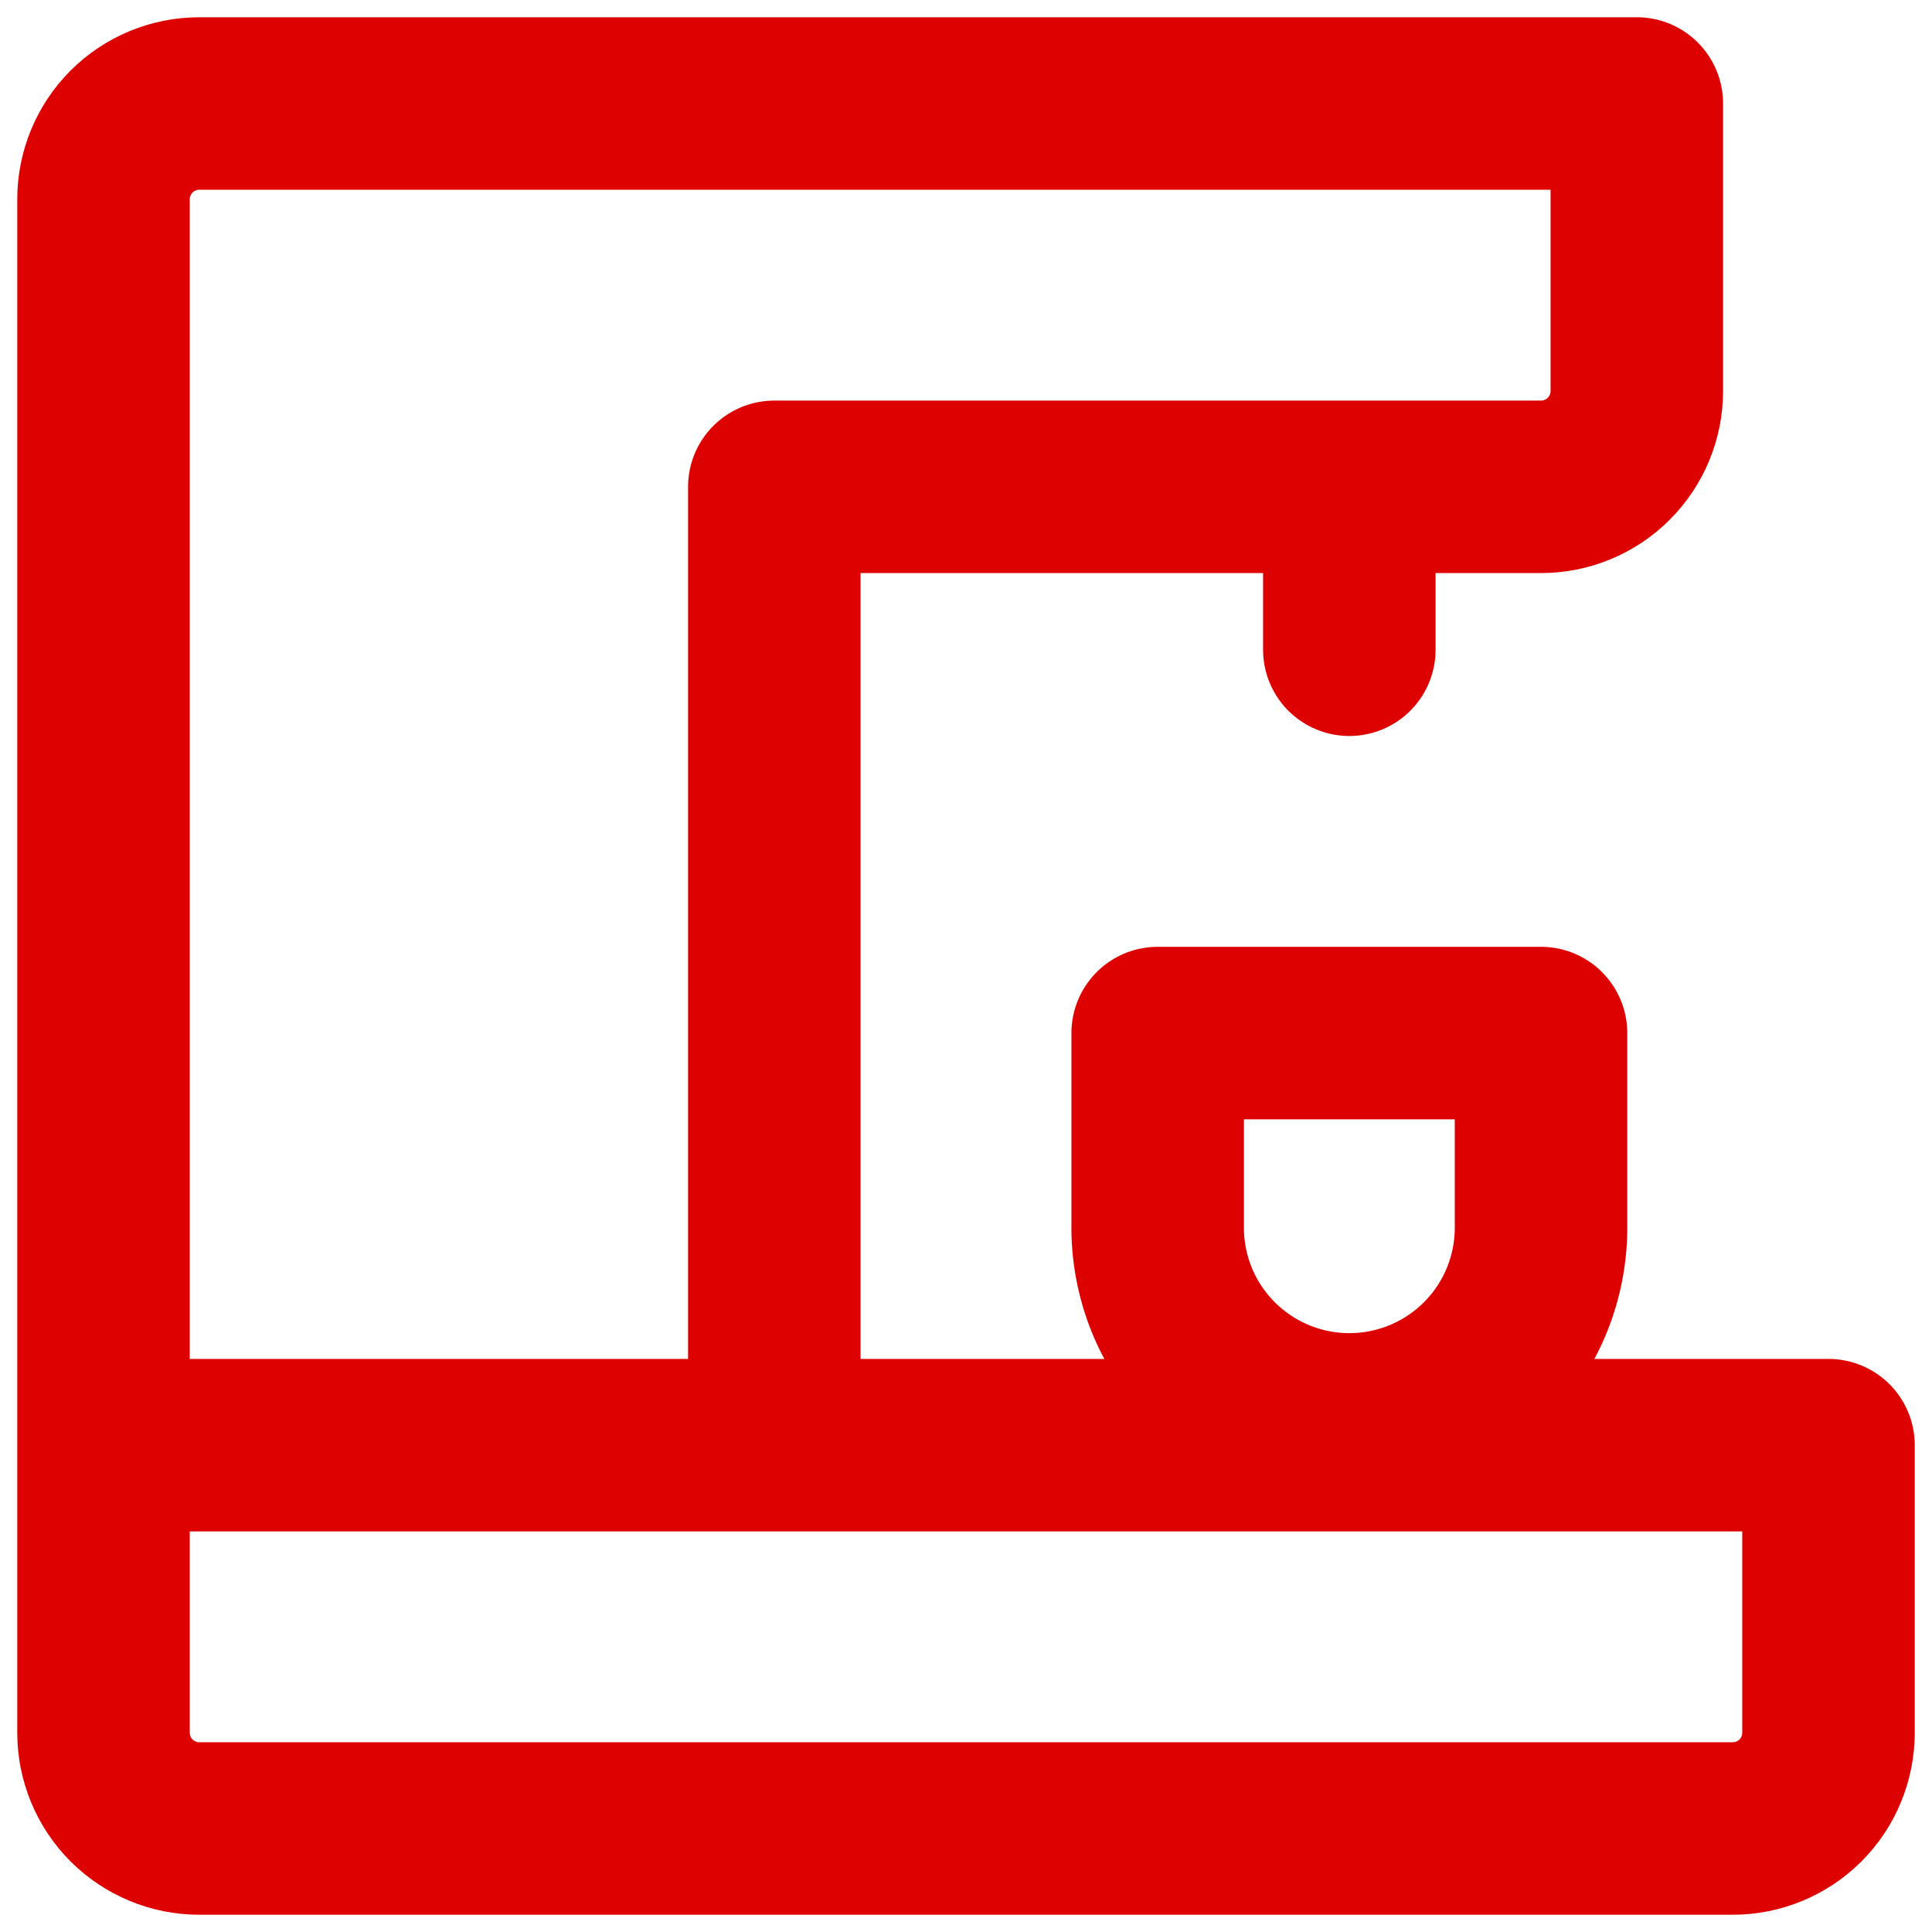
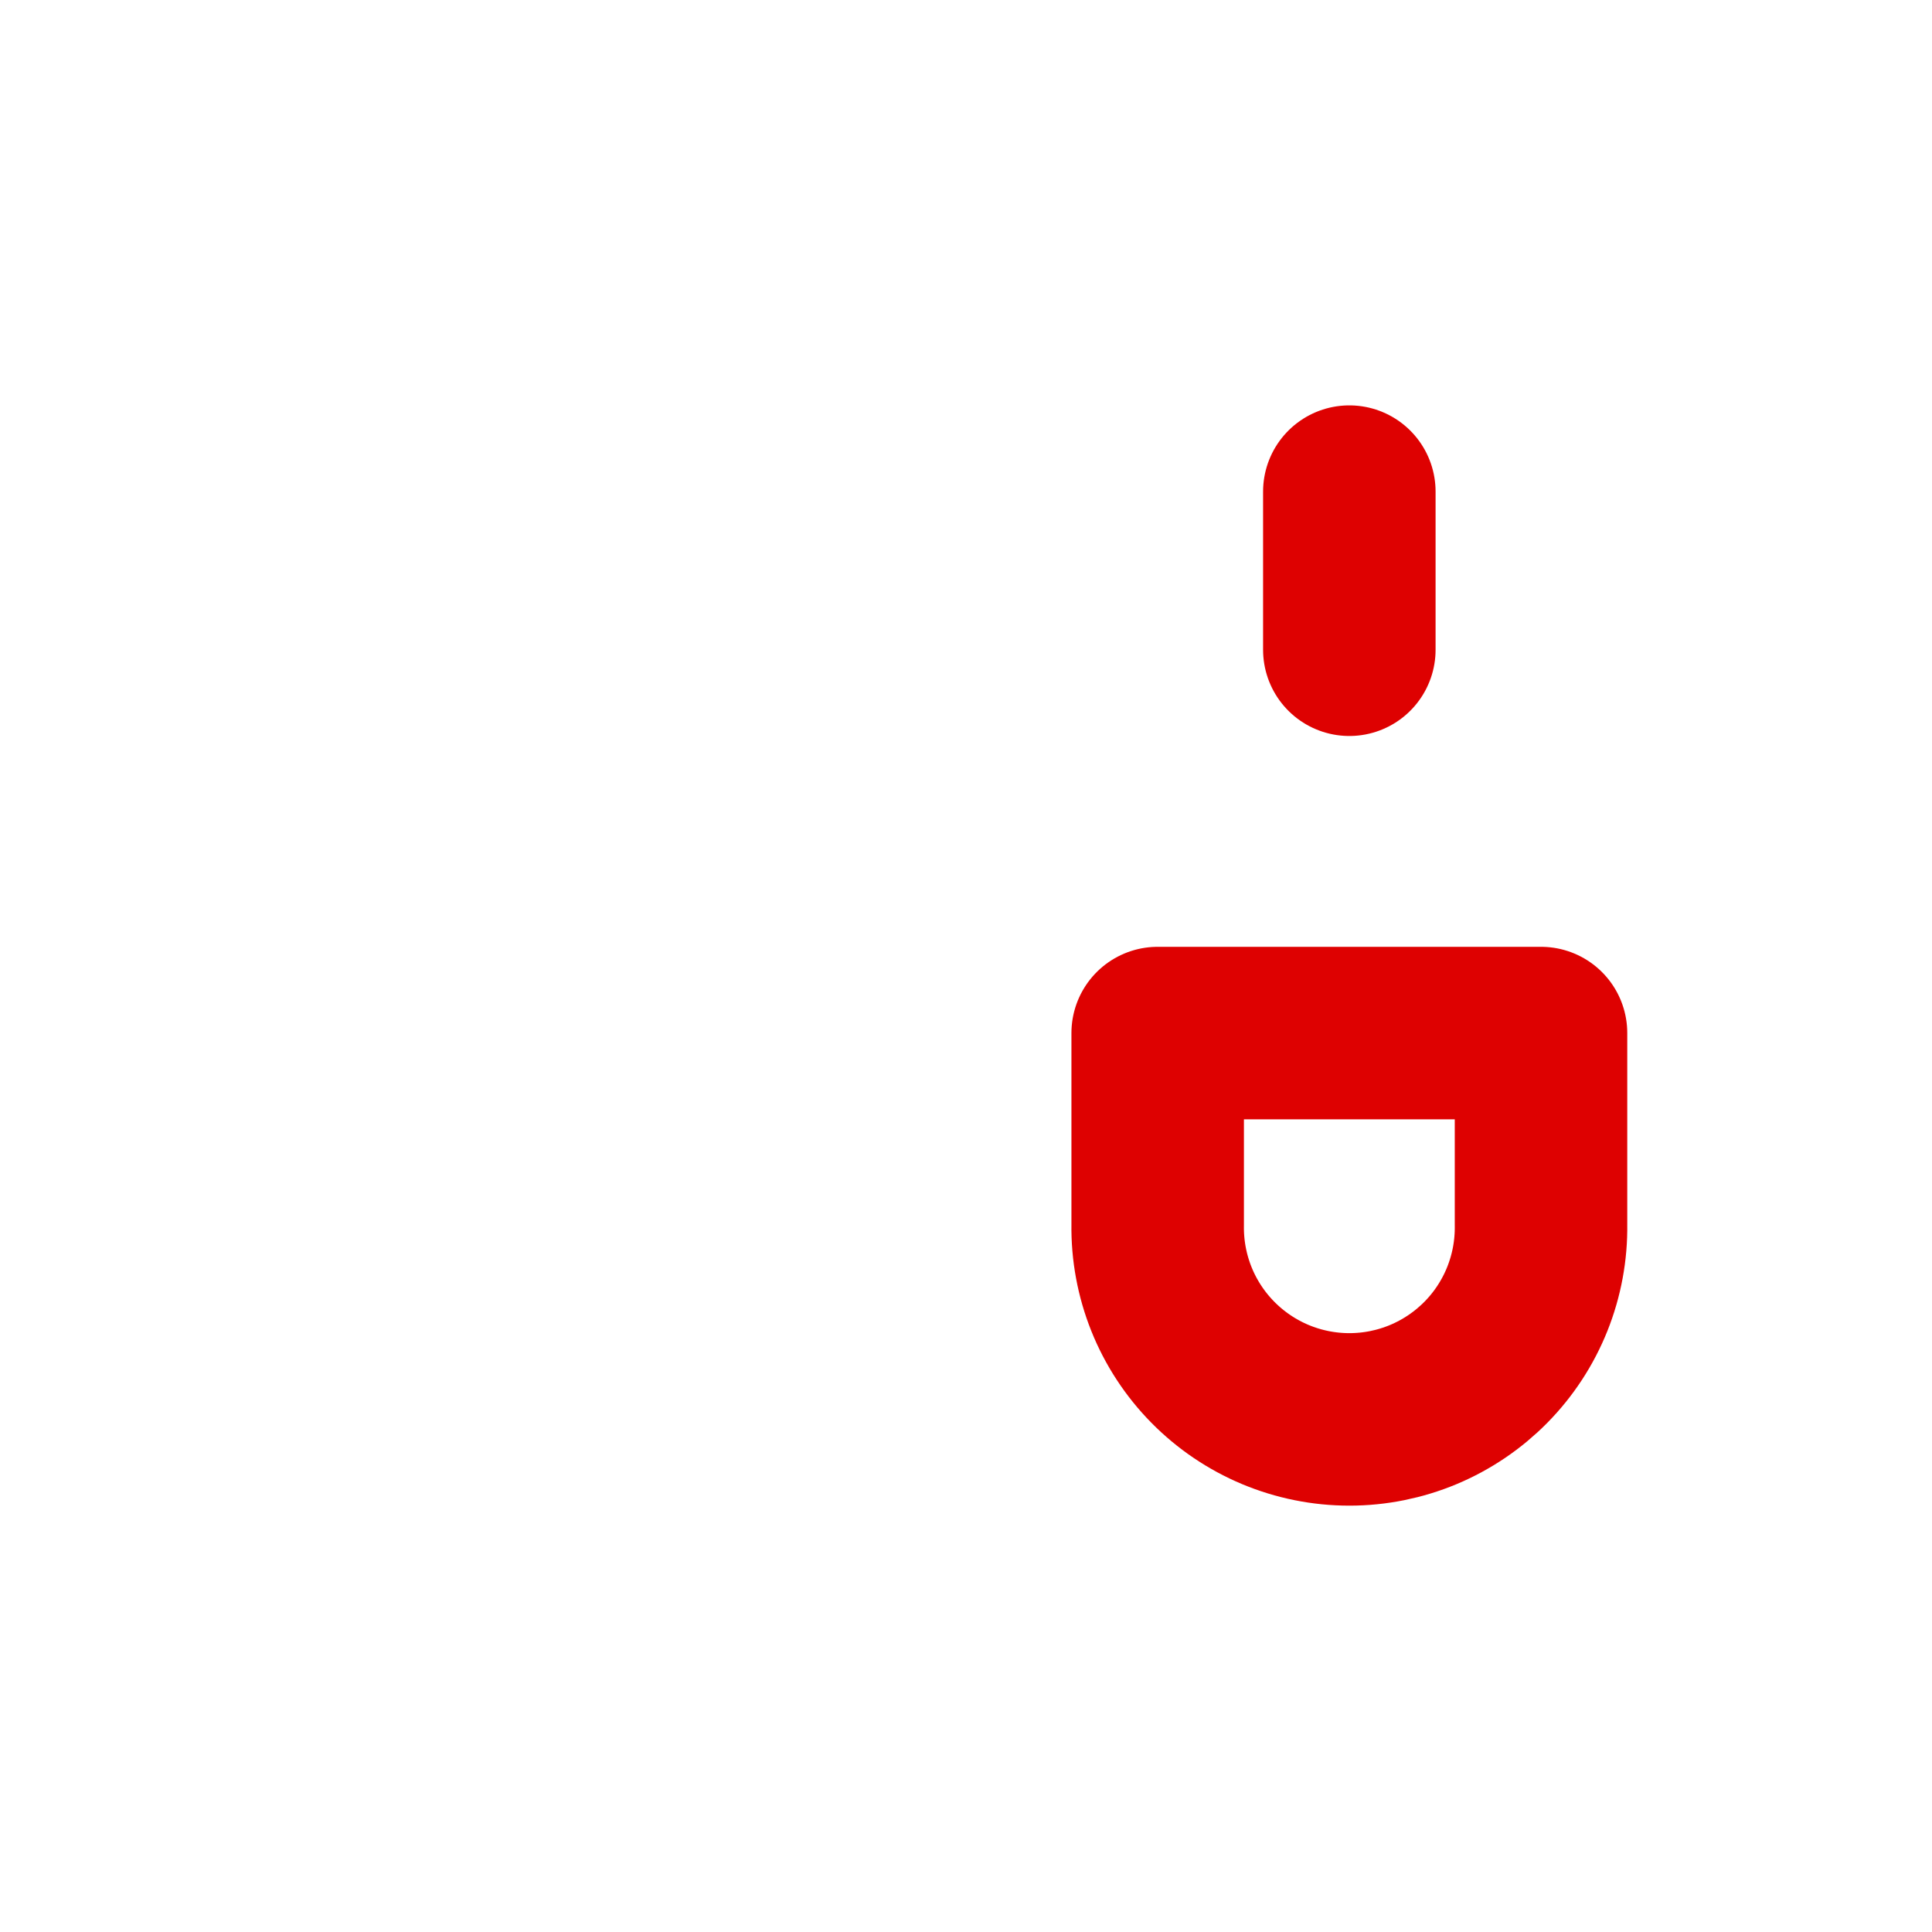
<svg xmlns="http://www.w3.org/2000/svg" width="56" height="56" viewBox="0 0 56 56" fill="none">
  <path d="M39.111 14.25L39.111 18.833M44.667 35.5V29.944H33.556V35.5C33.545 36.237 33.68 36.968 33.954 37.653C34.228 38.337 34.636 38.959 35.153 39.484C35.67 40.009 36.286 40.426 36.966 40.711C37.645 40.995 38.375 41.142 39.112 41.142C39.849 41.142 40.578 40.995 41.258 40.711C41.937 40.426 42.554 40.009 43.071 39.484C43.588 38.959 43.995 38.337 44.269 37.653C44.543 36.968 44.678 36.237 44.667 35.5Z" stroke="#DE0101" stroke-width="5" stroke-linecap="round" stroke-linejoin="round" />
-   <path d="M3 41.889V50.223C3 50.959 3.293 51.666 3.813 52.187C4.334 52.707 5.041 53 5.777 53H50.223C50.959 53 51.666 52.707 52.187 52.187C52.707 51.666 53 50.959 53 50.223V41.889H3ZM3 41.889V5.777C3 5.041 3.293 4.334 3.813 3.813C4.334 3.293 5.041 3 5.777 3H47.444V11.333C47.444 12.07 47.151 12.776 46.63 13.297C46.11 13.818 45.403 14.111 44.667 14.111H22.444V41.889H3Z" stroke="#DE0101" stroke-width="5" stroke-linecap="round" stroke-linejoin="round" />
</svg>